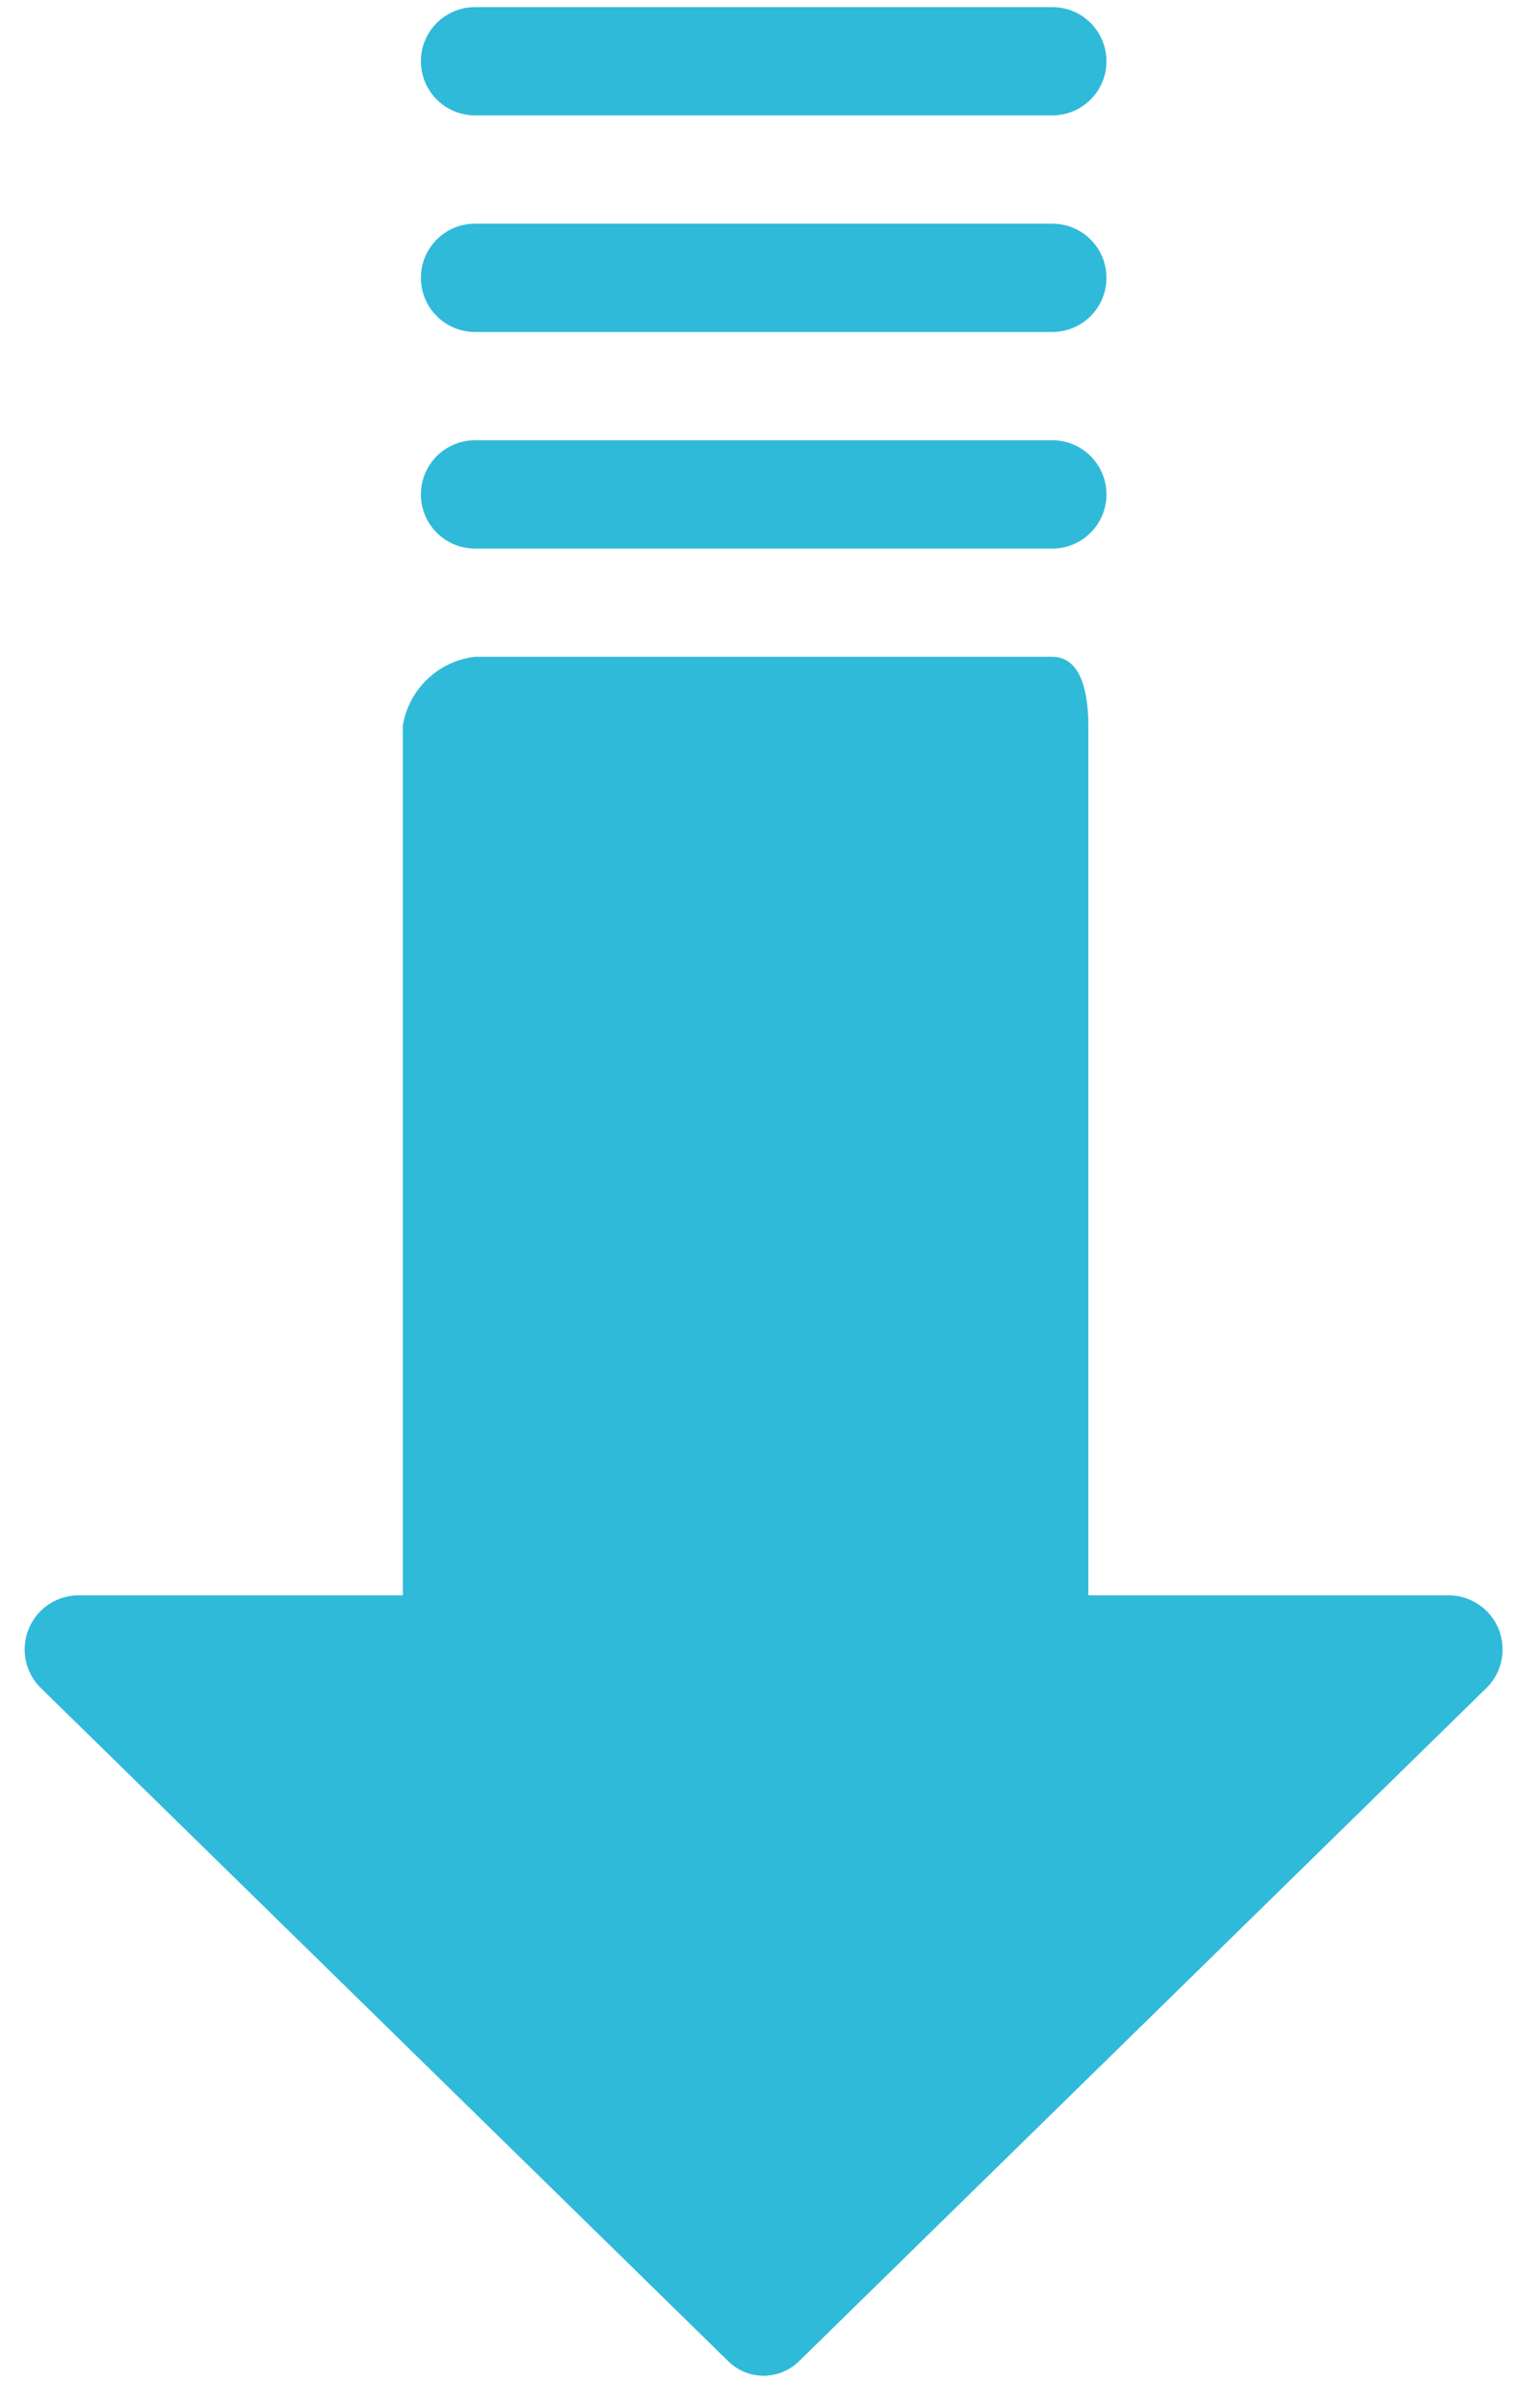
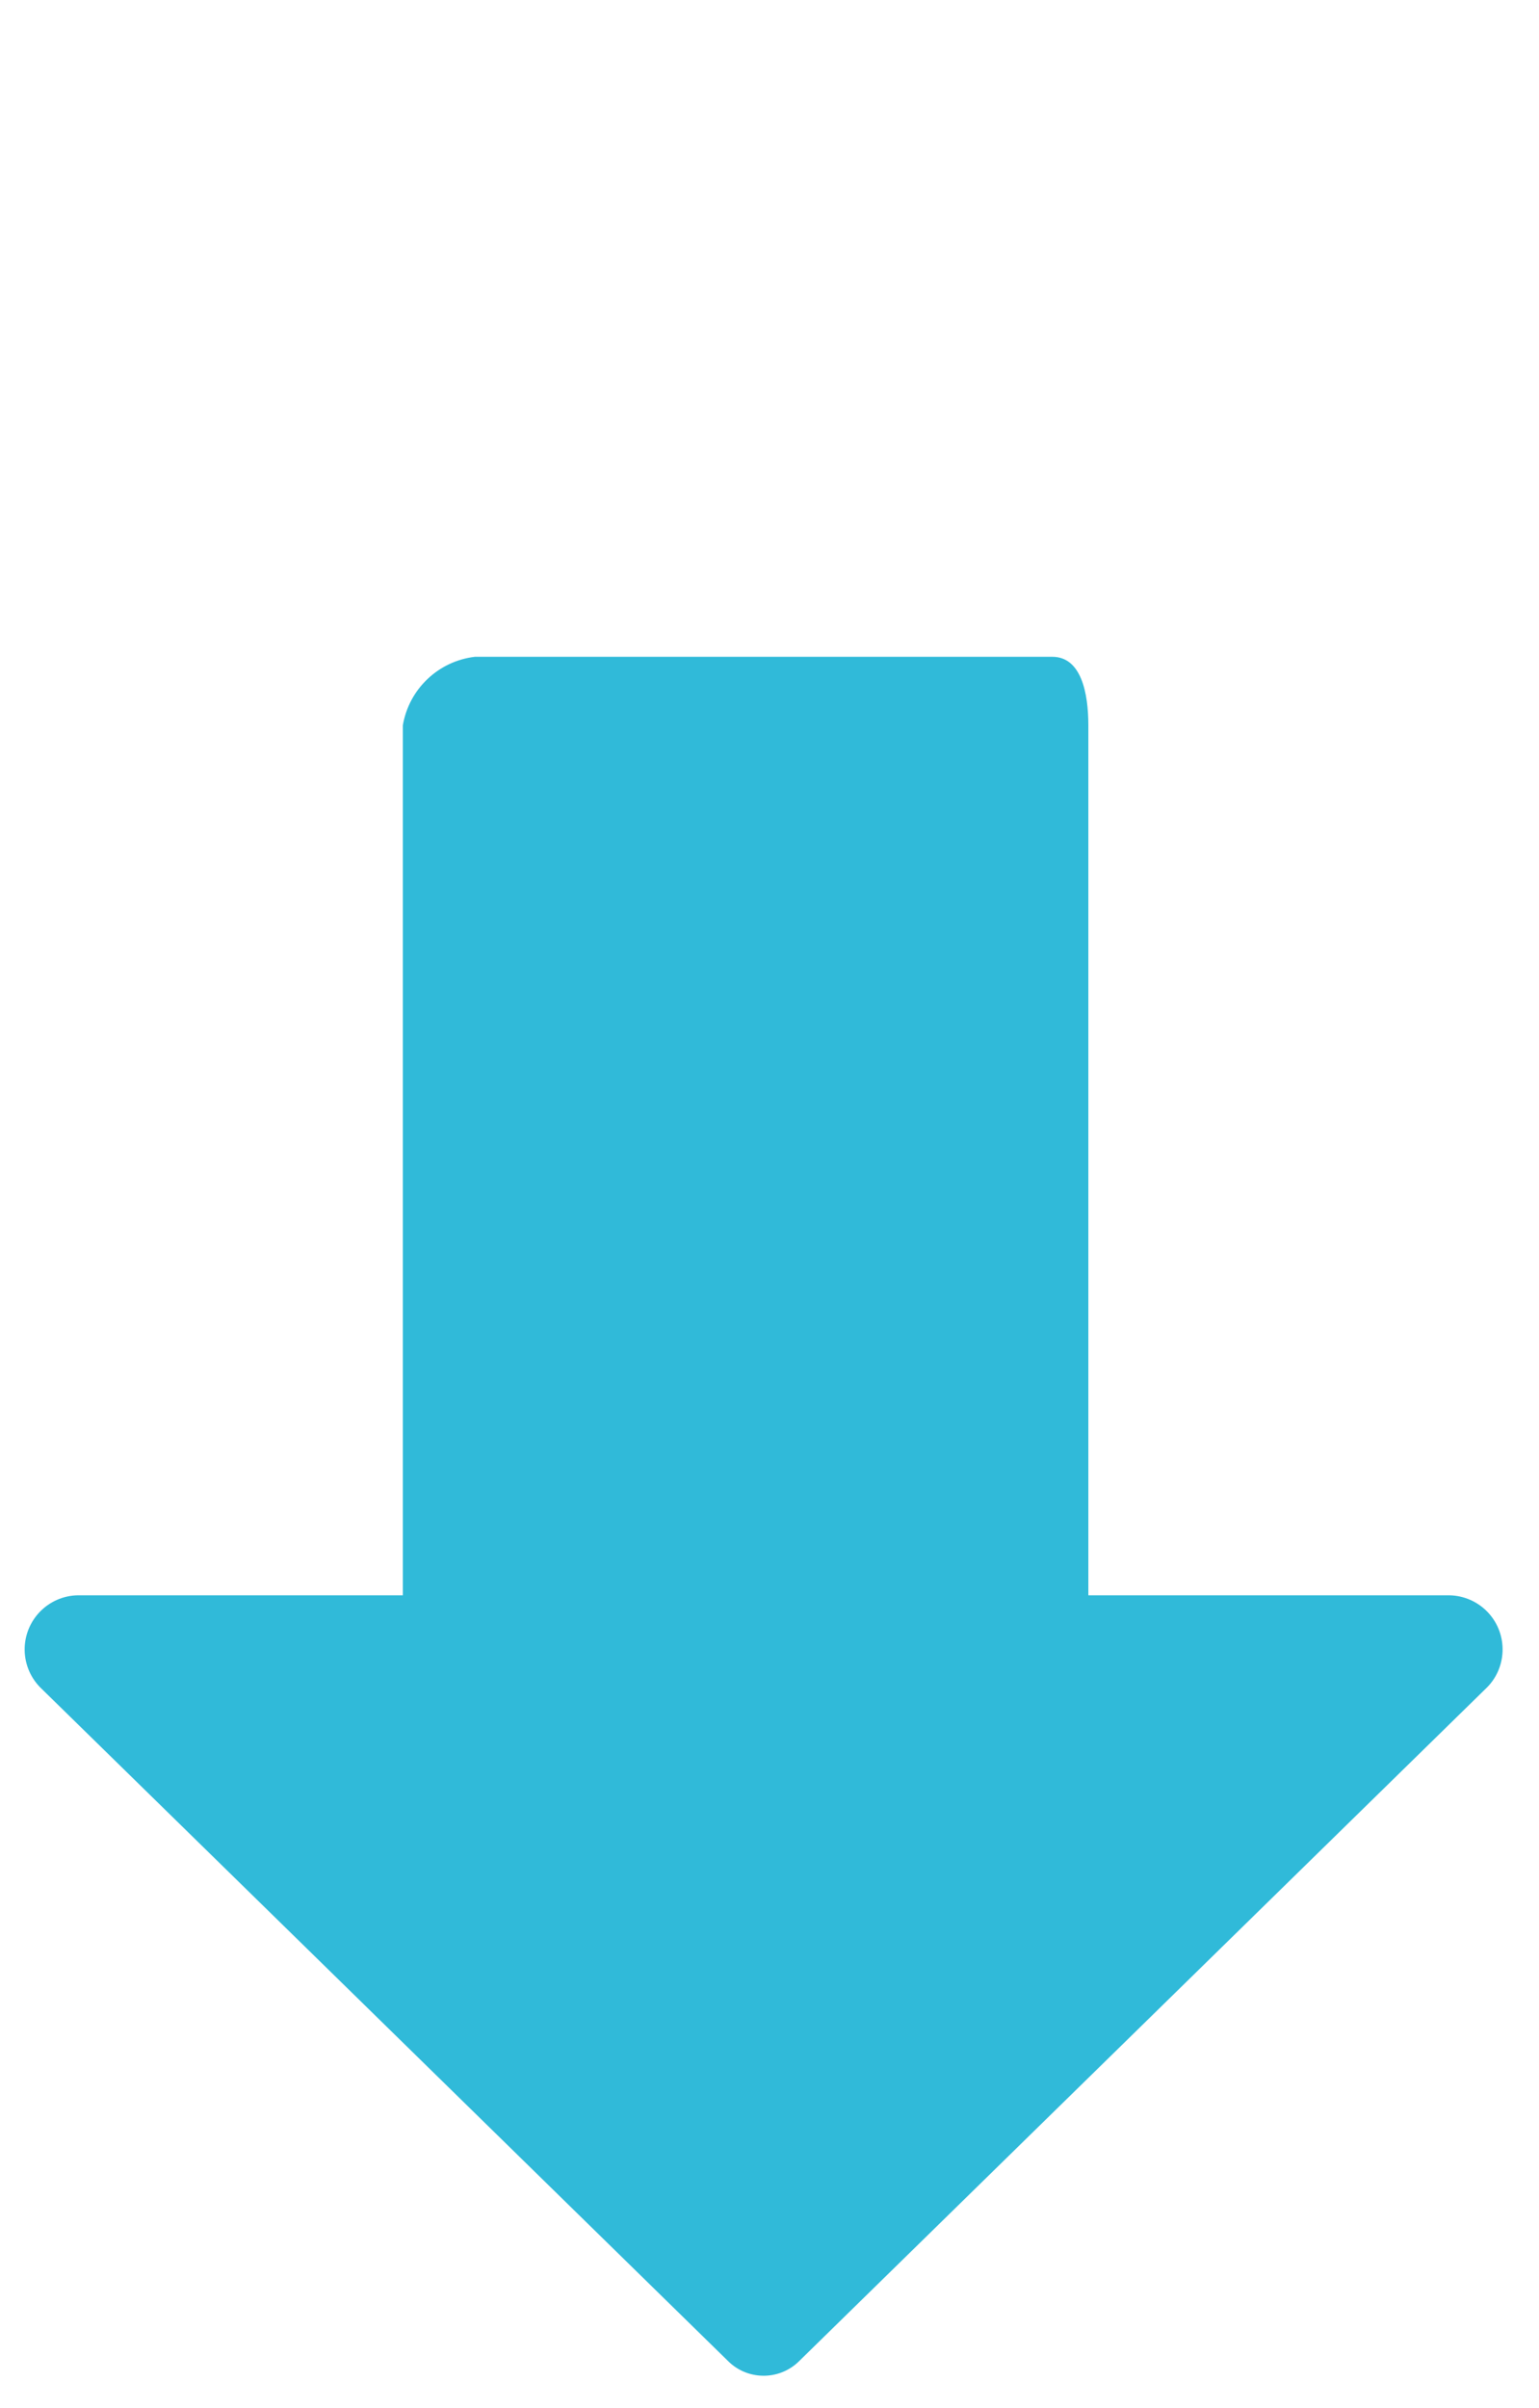
<svg xmlns="http://www.w3.org/2000/svg" width="39" height="61" viewBox="0 0 39 61" fill="none">
  <path d="M37.712 40.849C37.457 40.574 37.099 40.415 36.724 40.41H27.58V18.374C27.58 17.551 27.398 16.637 26.666 16.637H12.036C11.109 16.745 10.364 17.453 10.208 18.374V40.41H1.978C1.221 40.42 0.615 41.042 0.625 41.8C0.63 42.175 0.789 42.532 1.064 42.787L18.437 59.794C18.932 60.3 19.742 60.308 20.247 59.813C20.253 59.807 20.259 59.801 20.266 59.794L37.638 42.787C38.194 42.273 38.227 41.405 37.712 40.849Z" fill="#30BAD9" />
-   <path d="M12.038 13.896H26.667C27.425 13.896 28.039 13.281 28.039 12.524C28.039 11.767 27.425 11.152 26.667 11.152H12.038C11.28 11.152 10.666 11.767 10.666 12.524C10.666 13.281 11.28 13.896 12.038 13.896Z" fill="#30BAD9" />
-   <path d="M12.038 8.409H26.667C27.425 8.409 28.039 7.795 28.039 7.038C28.039 6.28 27.425 5.666 26.667 5.666H12.038C11.28 5.666 10.666 6.28 10.666 7.038C10.666 7.795 11.28 8.409 12.038 8.409Z" fill="#30BAD9" />
-   <path d="M12.038 2.923H26.667C27.425 2.923 28.039 2.309 28.039 1.551C28.039 0.794 27.425 0.18 26.667 0.18H12.038C11.28 0.18 10.666 0.794 10.666 1.551C10.666 2.309 11.28 2.923 12.038 2.923Z" fill="#30BAD9" />
</svg>